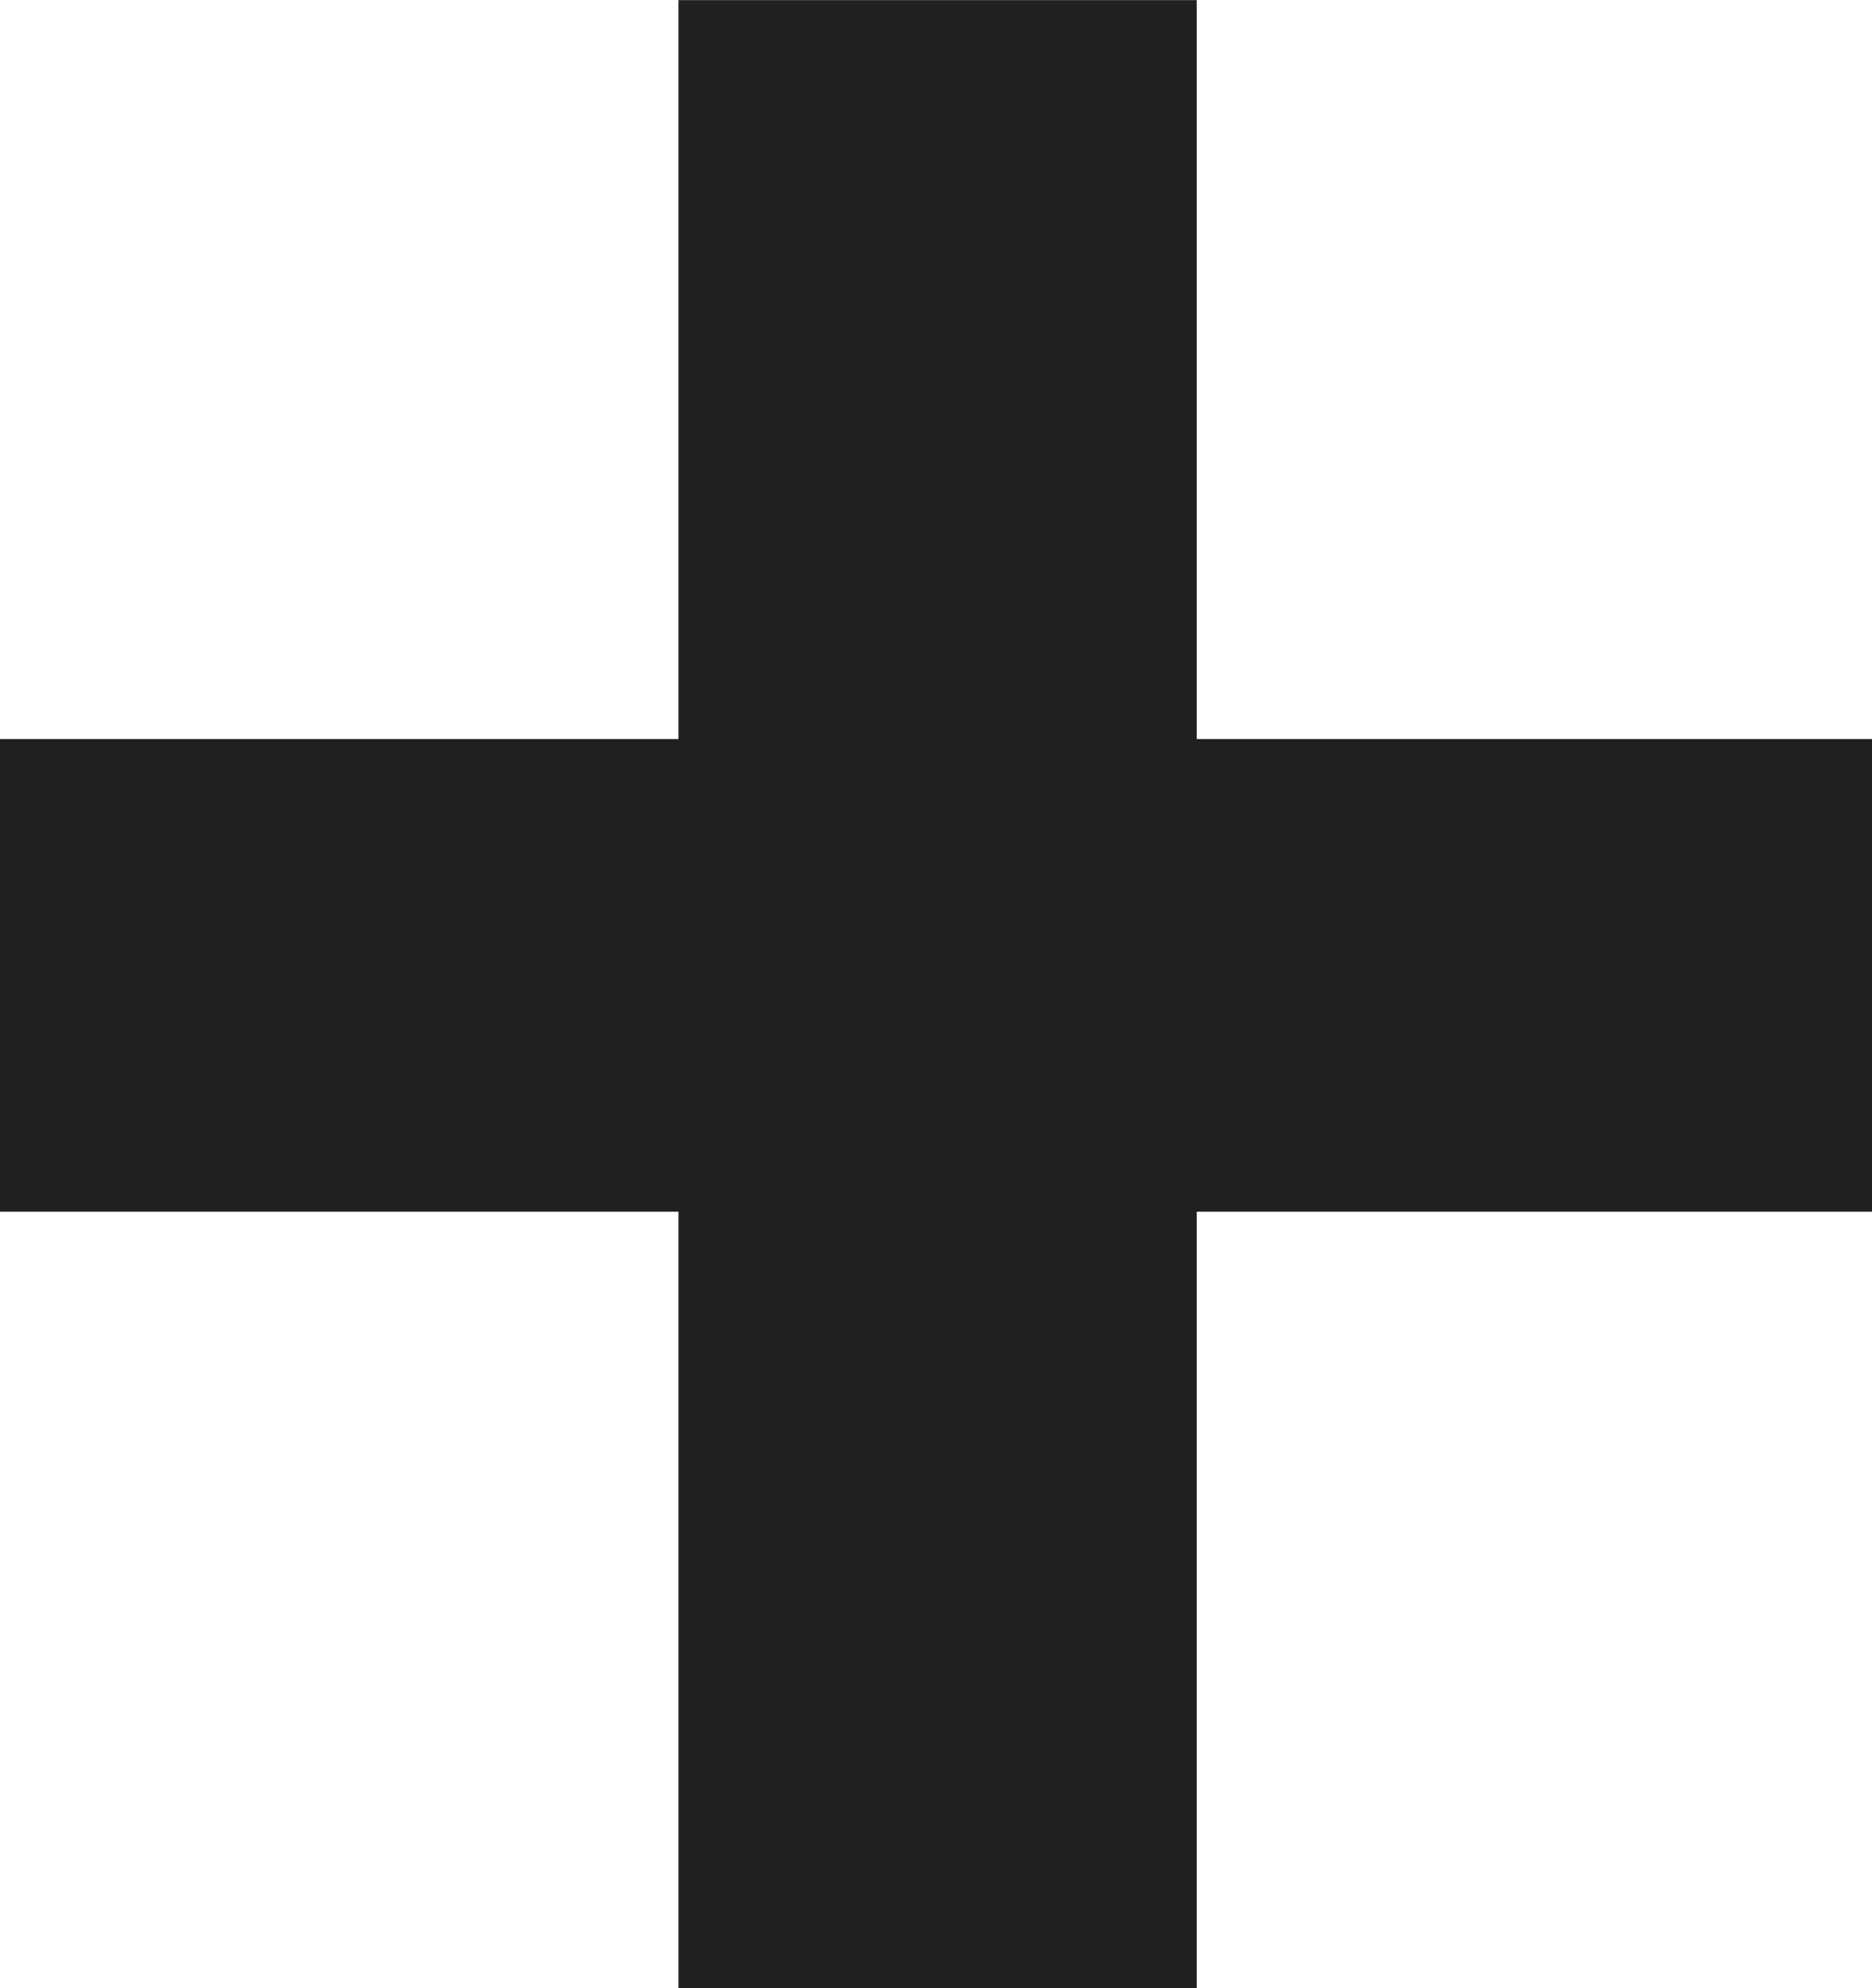
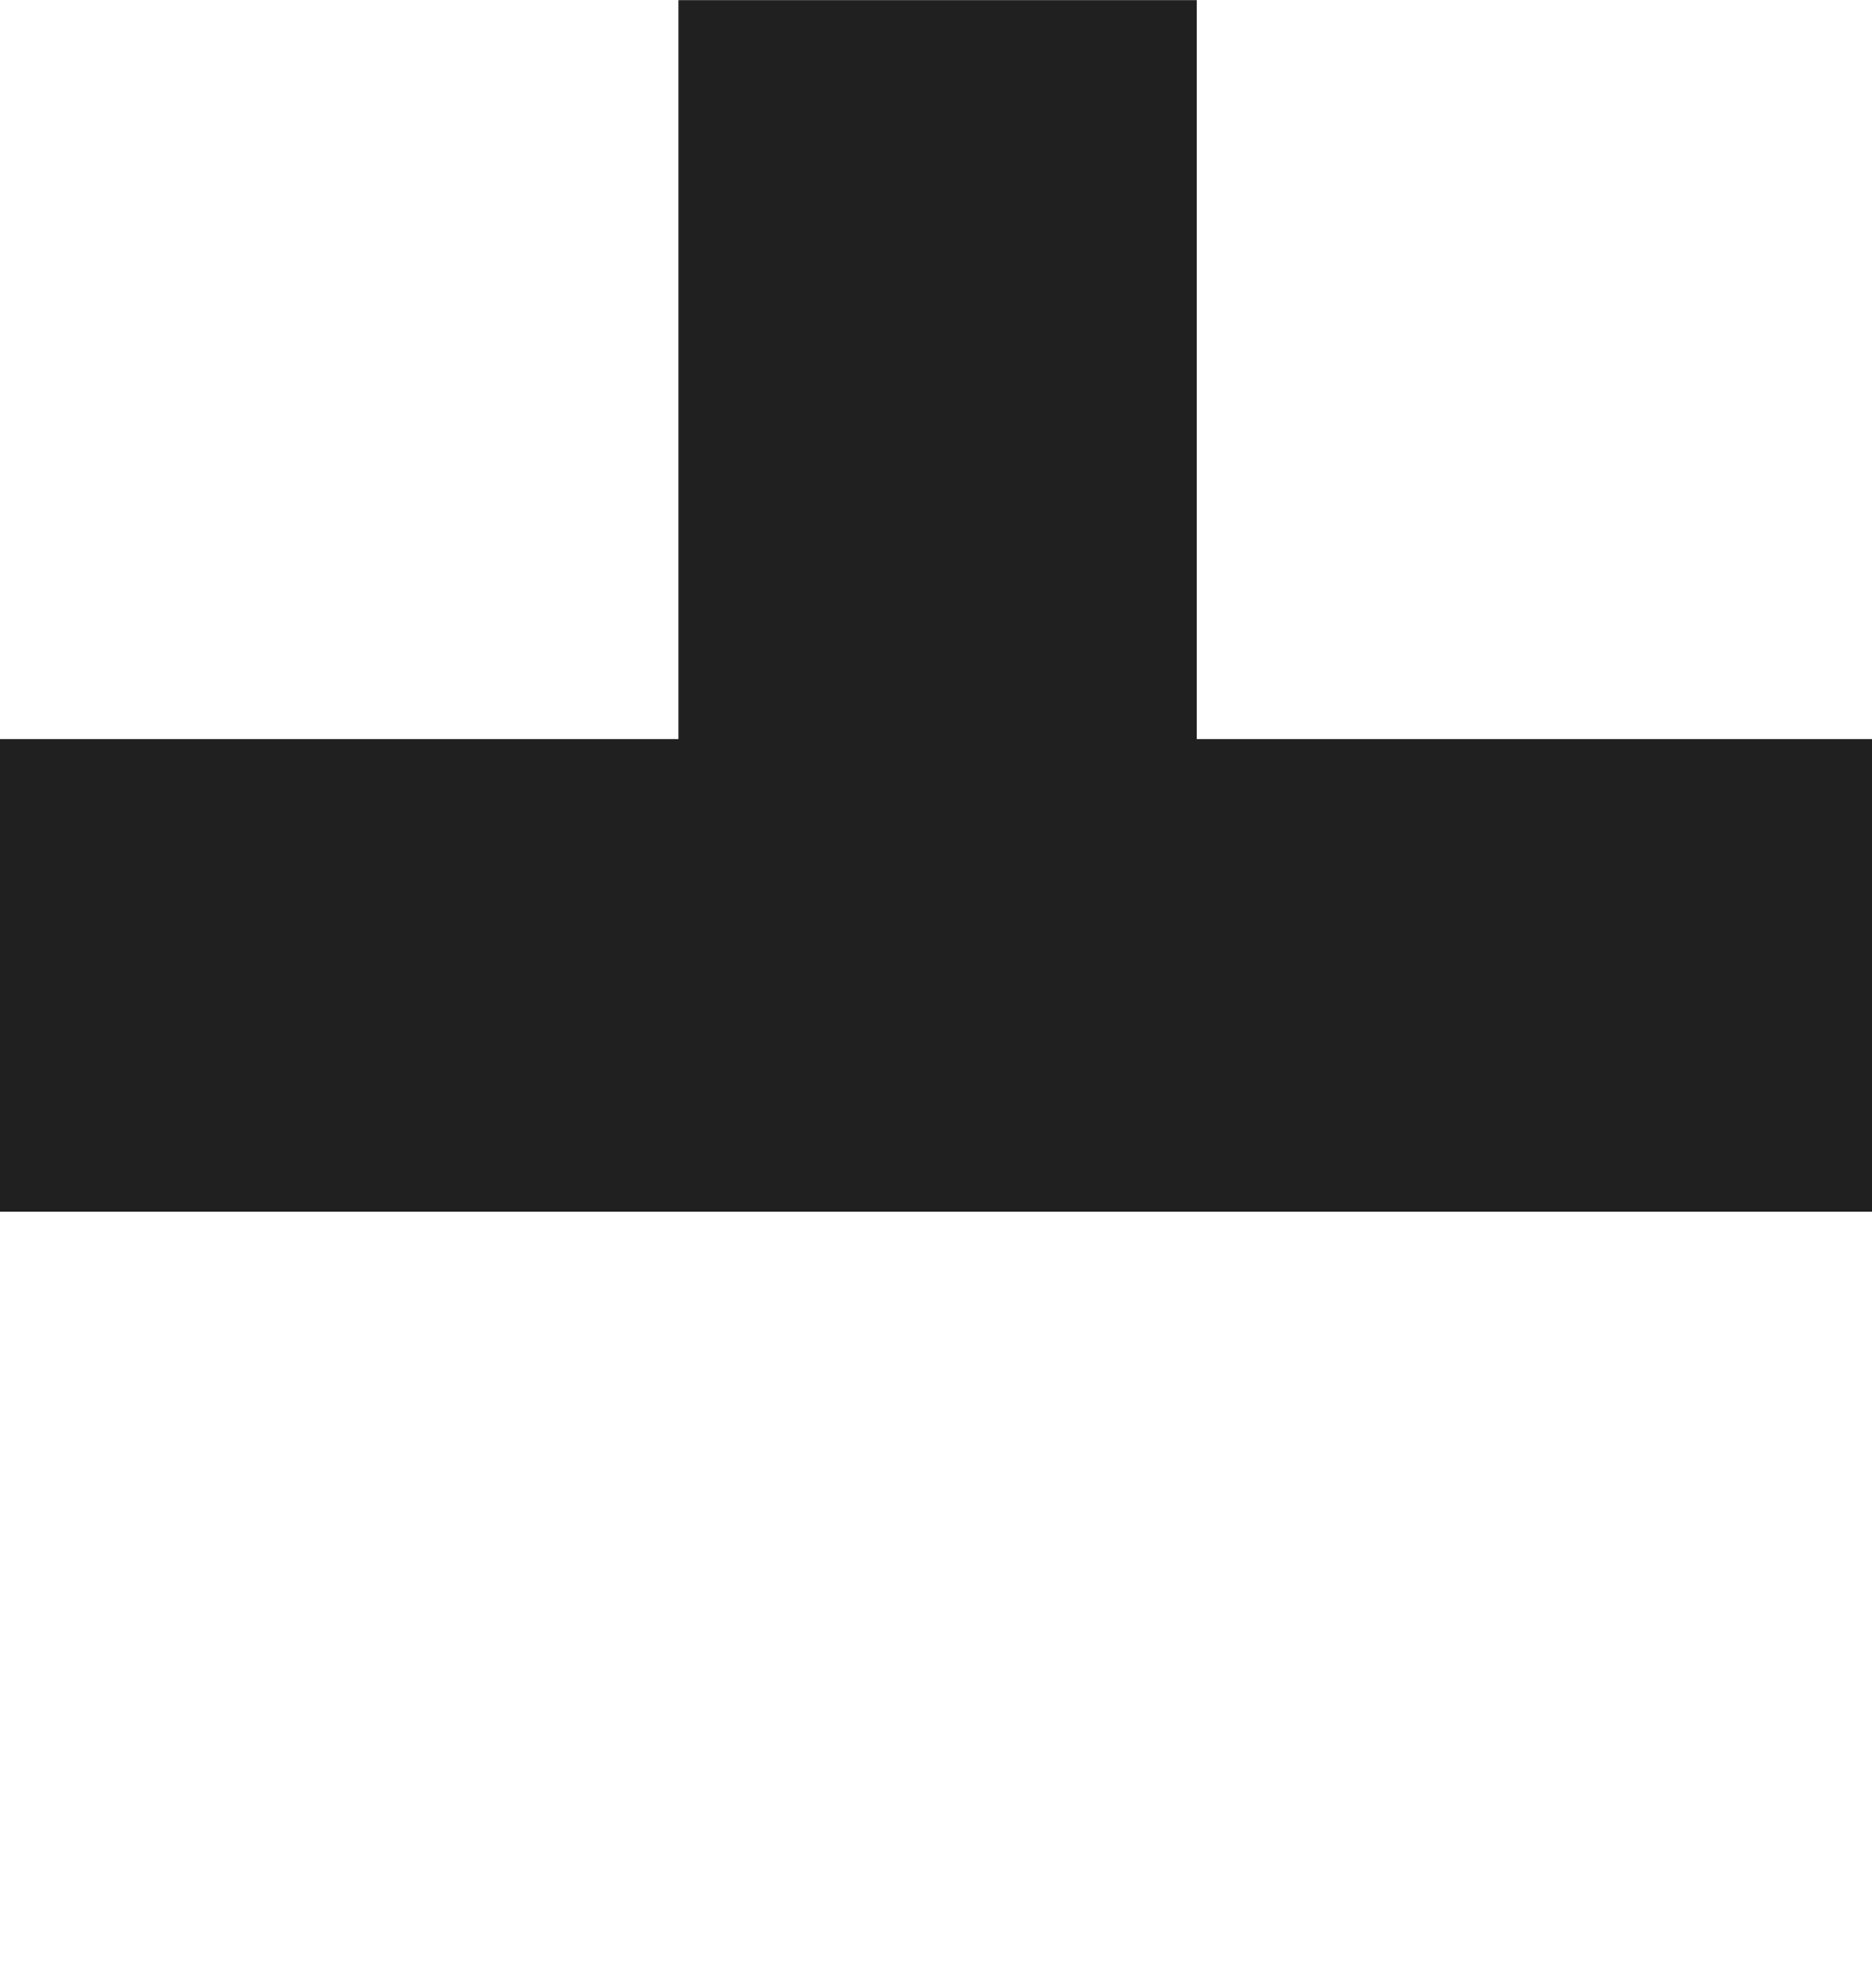
<svg xmlns="http://www.w3.org/2000/svg" width="15.594" height="16.563" viewBox="0 0 15.594 16.563">
-   <path id="Path_4907" data-name="Path 4907" d="M2.117-12.687H7.742V-8.75H2.117v6.469H-2.2V-8.75H-7.852v-3.937H-2.2v-6.156H2.117Z" transform="translate(7.852 18.844)" fill="#212021" />
+   <path id="Path_4907" data-name="Path 4907" d="M2.117-12.687H7.742V-8.75H2.117v6.469V-8.75H-7.852v-3.937H-2.2v-6.156H2.117Z" transform="translate(7.852 18.844)" fill="#212021" />
</svg>